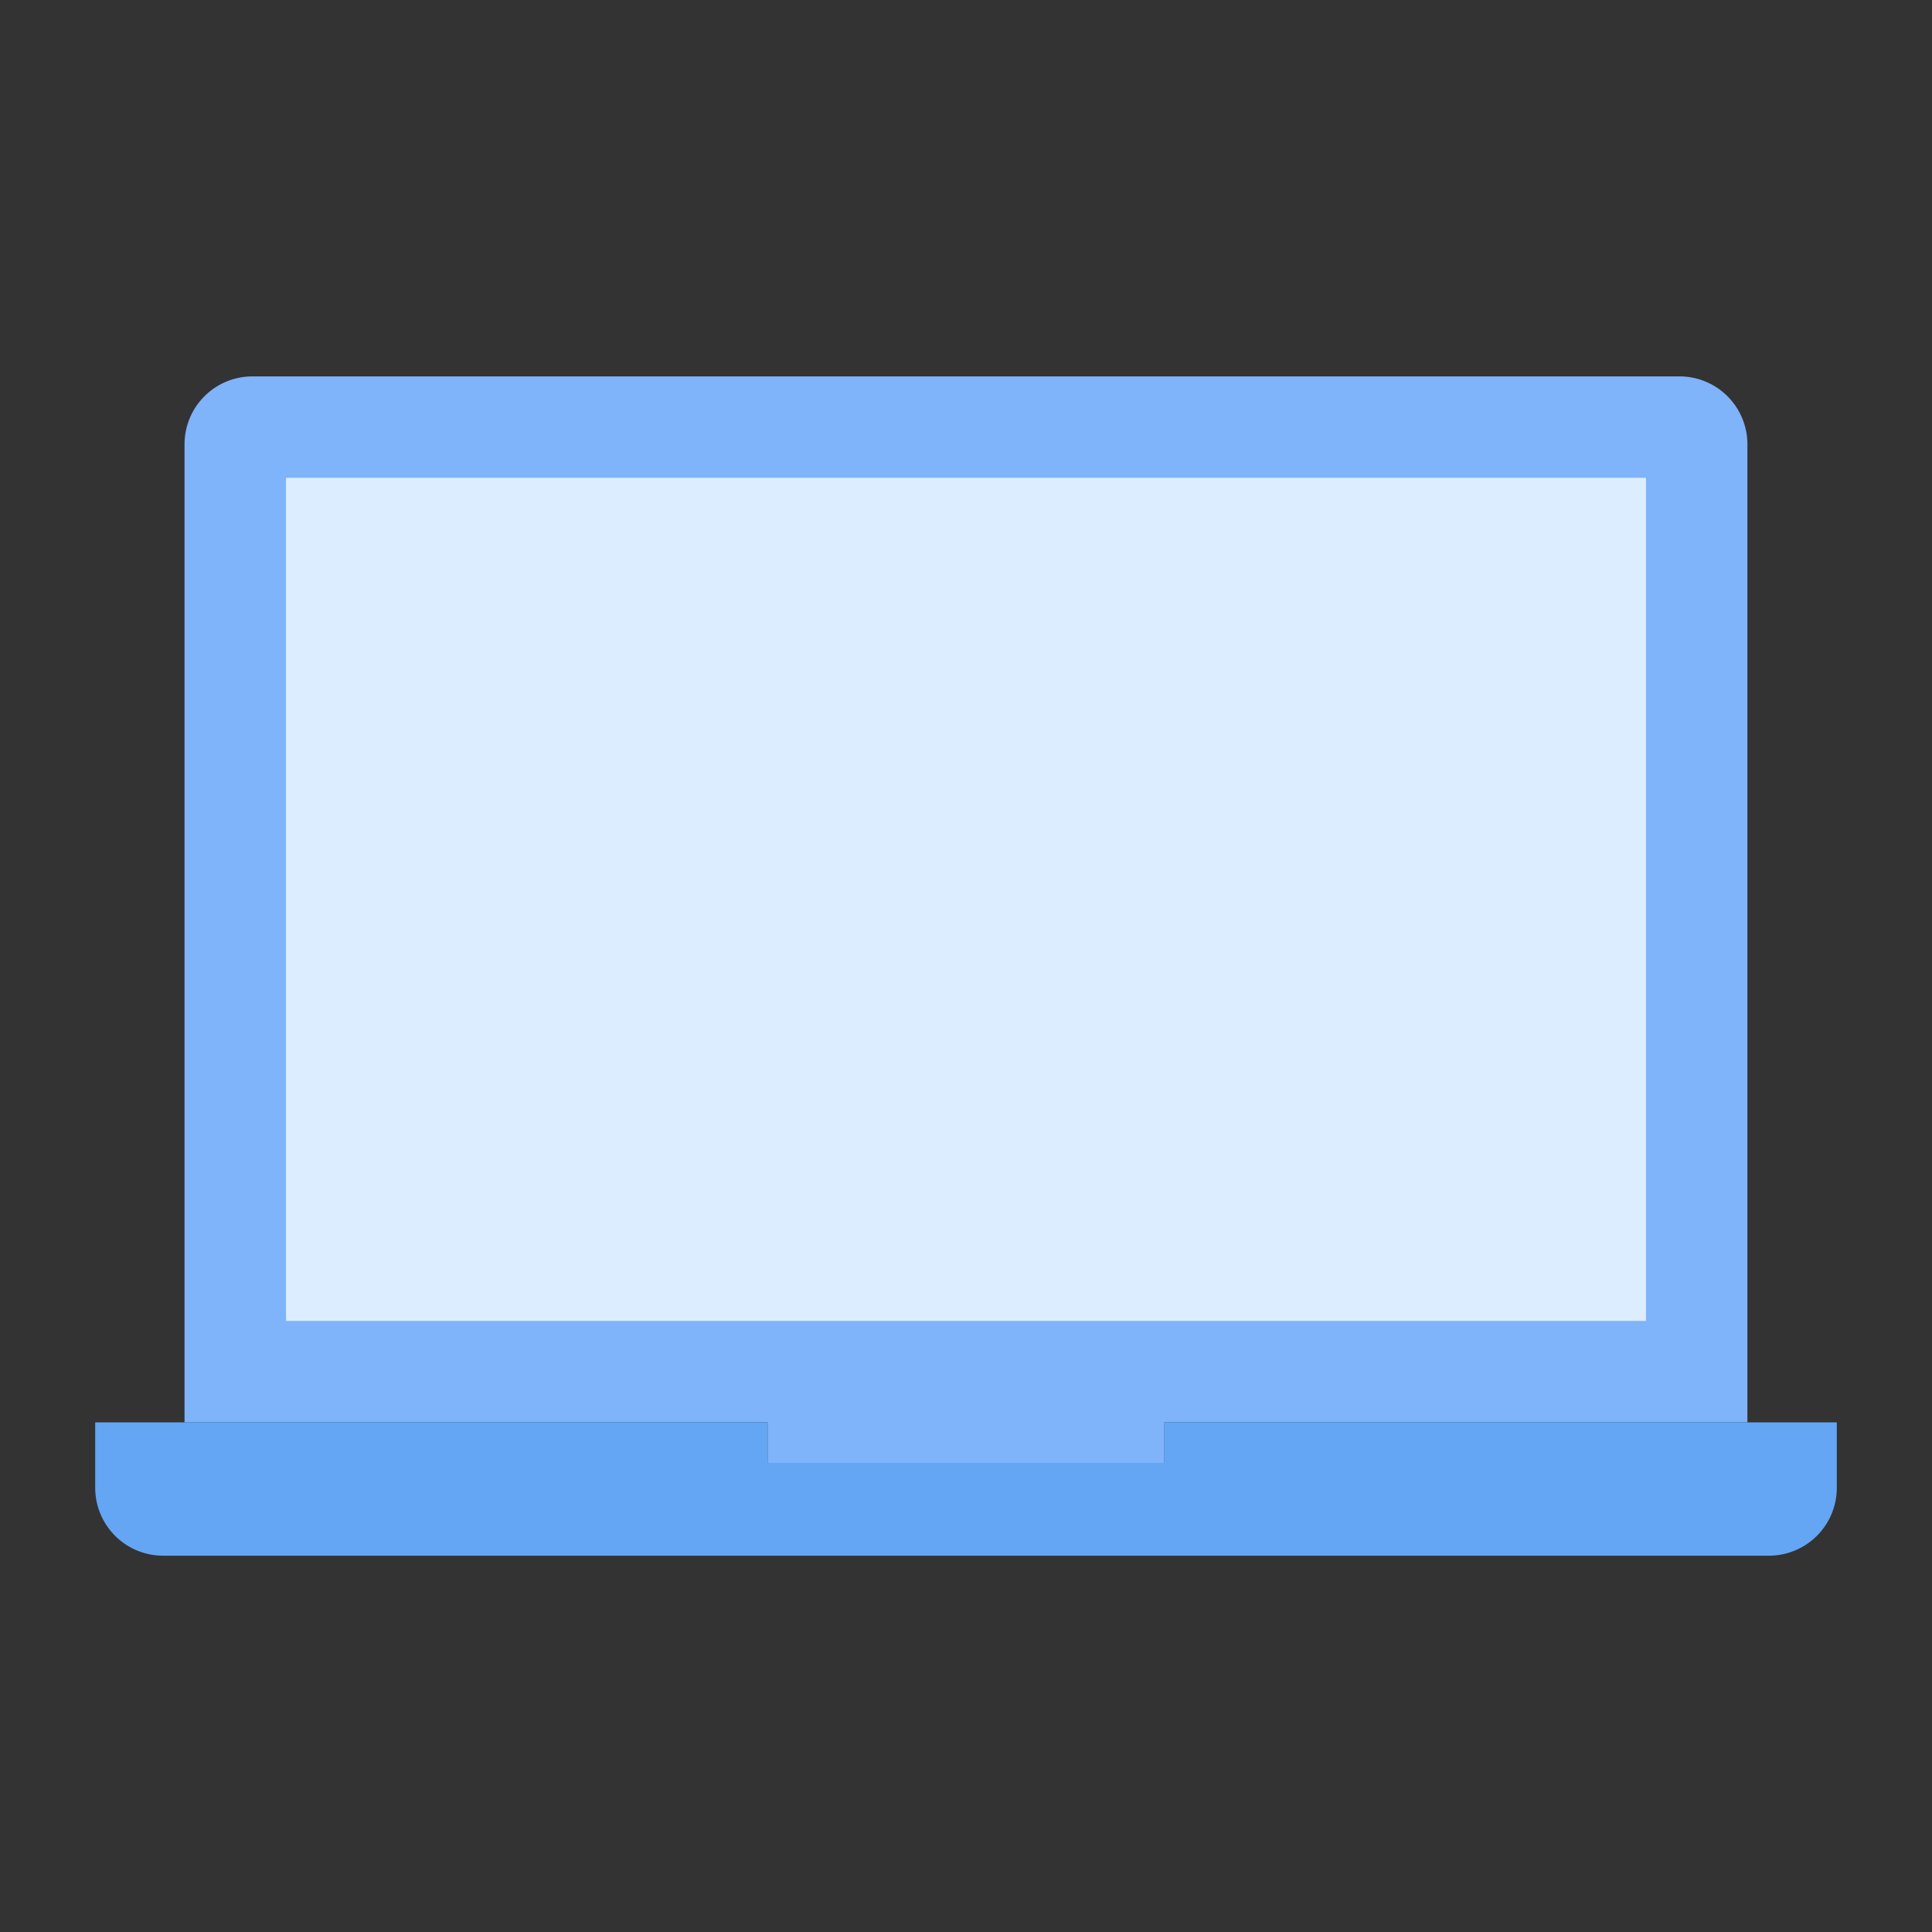
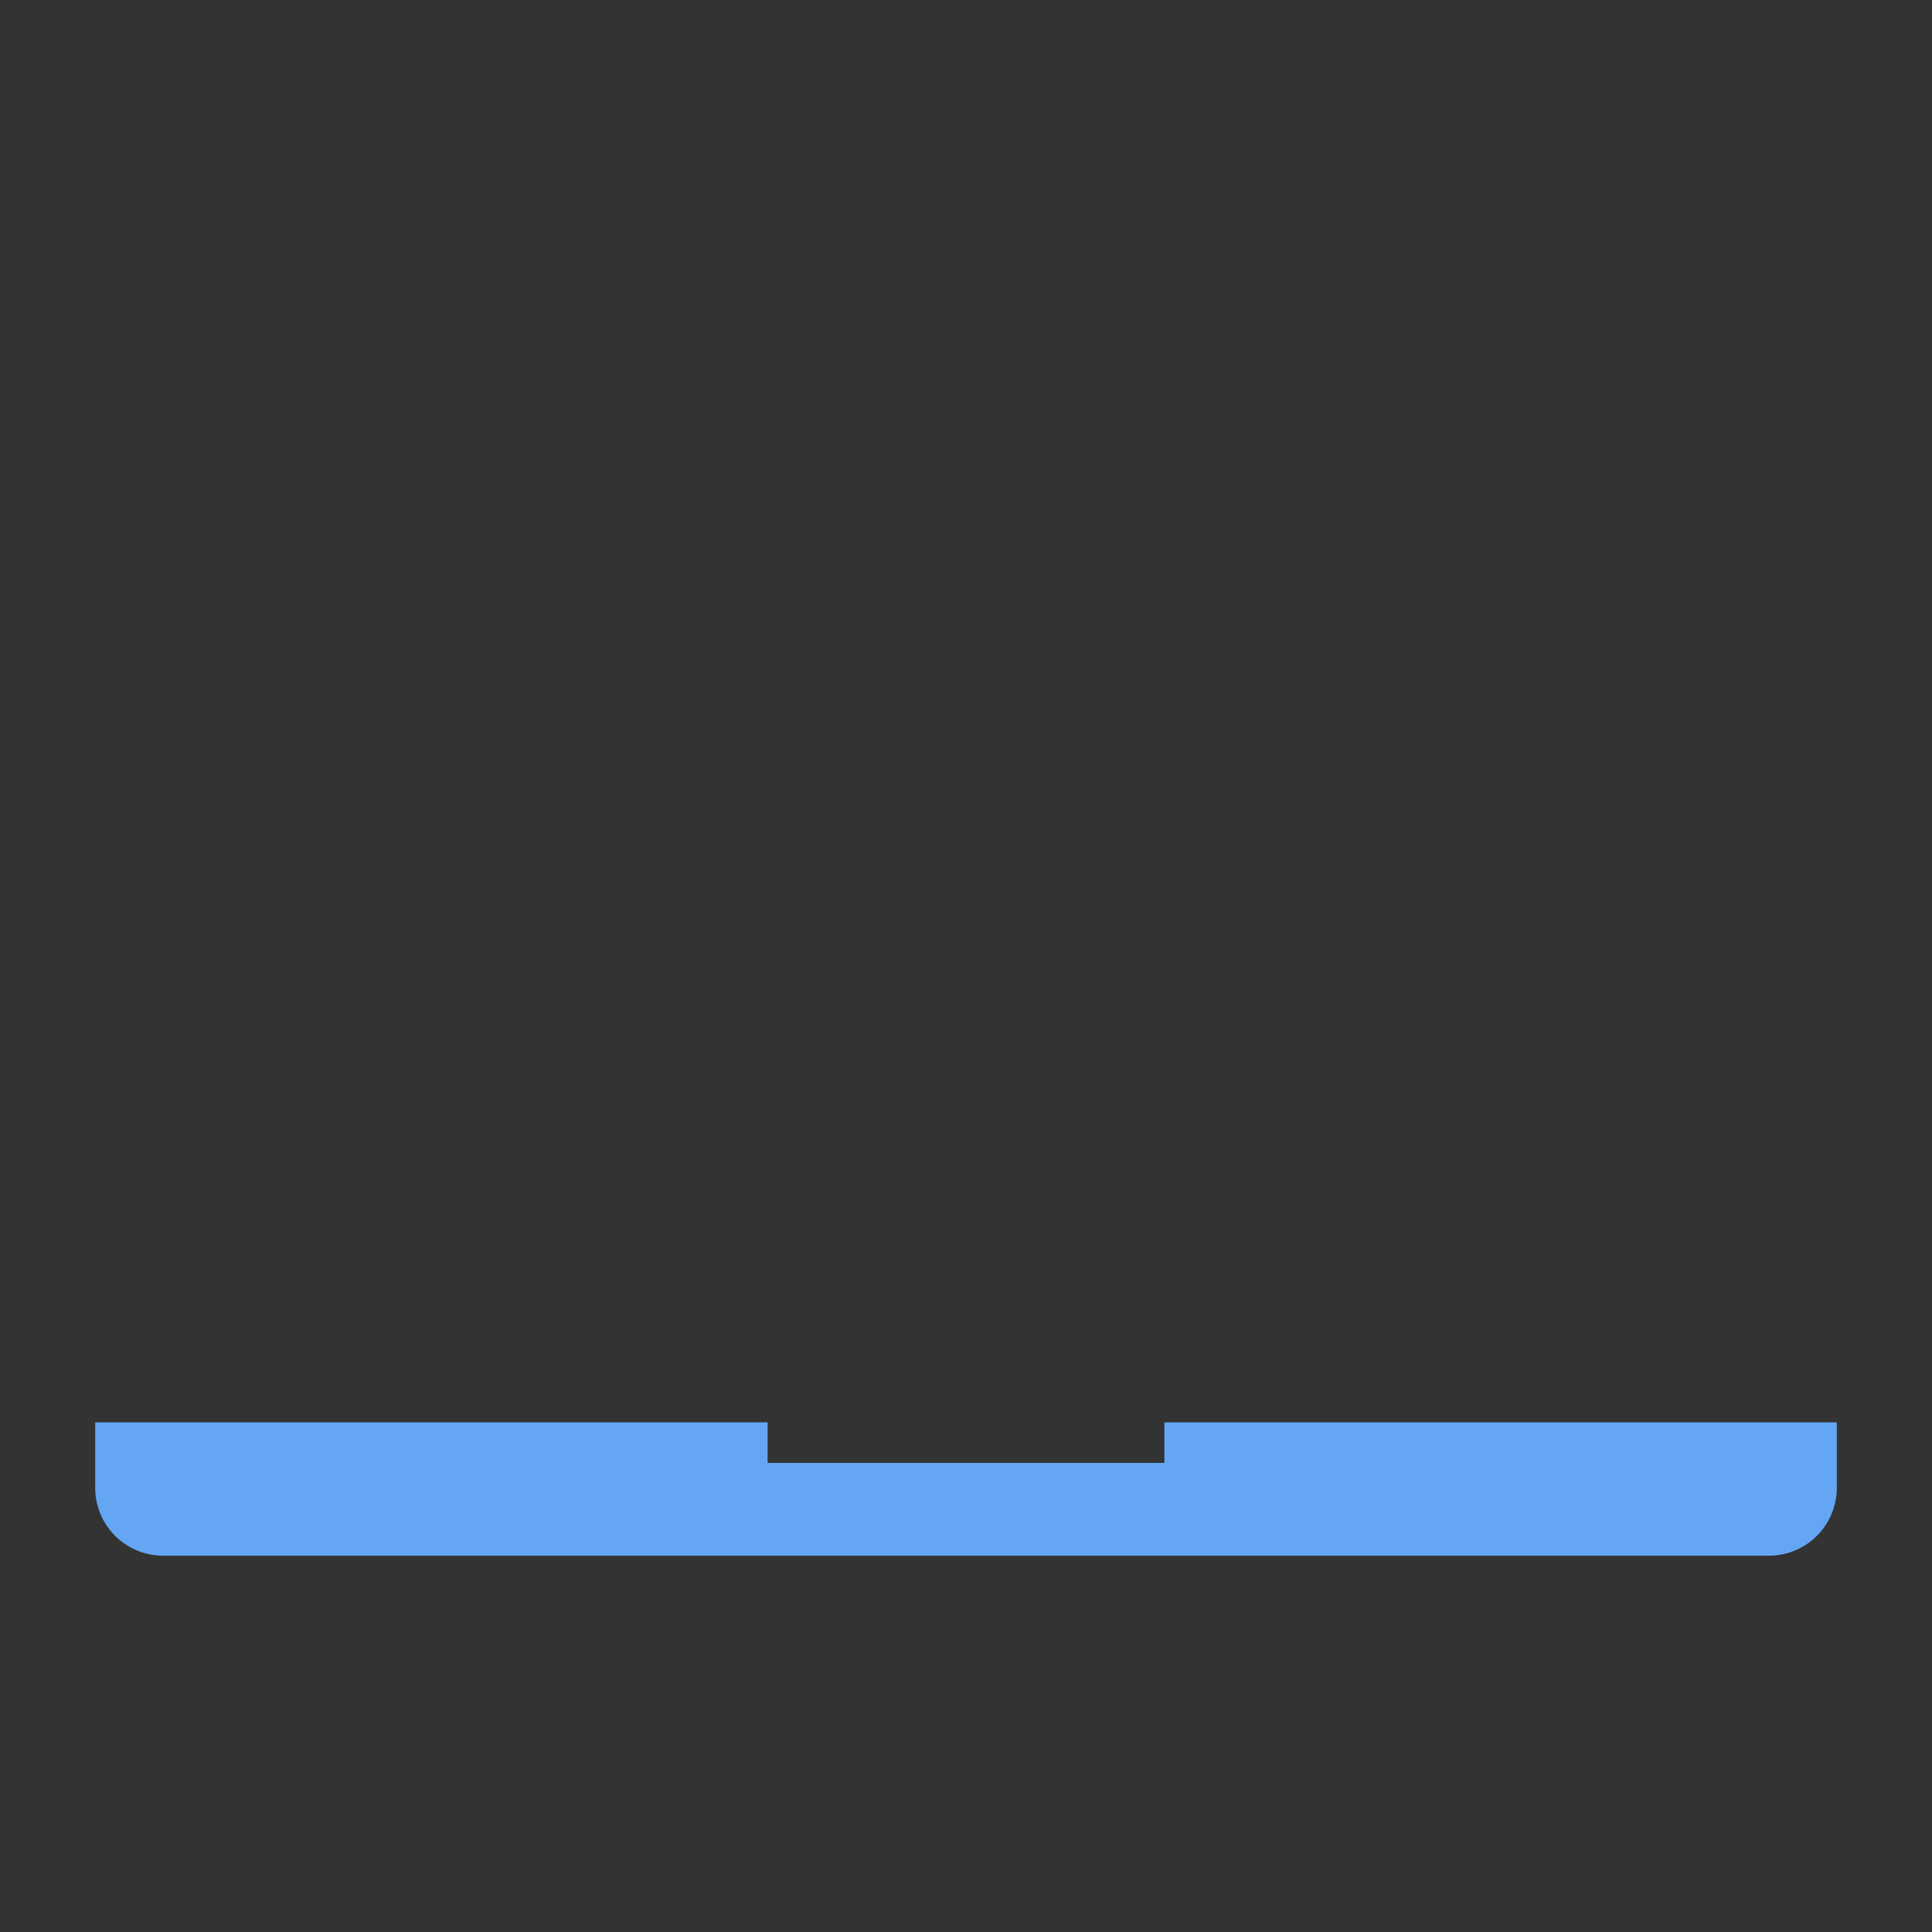
<svg xmlns="http://www.w3.org/2000/svg" width="128" height="128" viewBox="0 0 128 128">
  <rect x="0" y="0" width="128" height="128" fill="#333333" stroke="none" />
  <title>LAPTOP</title>
  <g>
-     <path d="M12.225,94.237v-64.8a4.5,4.5,0,0,1,4.5-4.5h94.546a4.5,4.5,0,0,1,4.5,4.5v64.8H77.144v2.685H50.856V94.237Z" fill="#7fb3fa" />
-     <rect x="18.948" y="31.654" width="90.104" height="55.859" fill="#dbedff" />
    <path d="M77.144,94.237v2.685H50.856V94.237H6.307v4.332a4.5,4.5,0,0,0,4.5,4.5H117.193a4.5,4.5,0,0,0,4.5-4.5V94.237Z" fill="#64a6f4" />
  </g>
</svg>